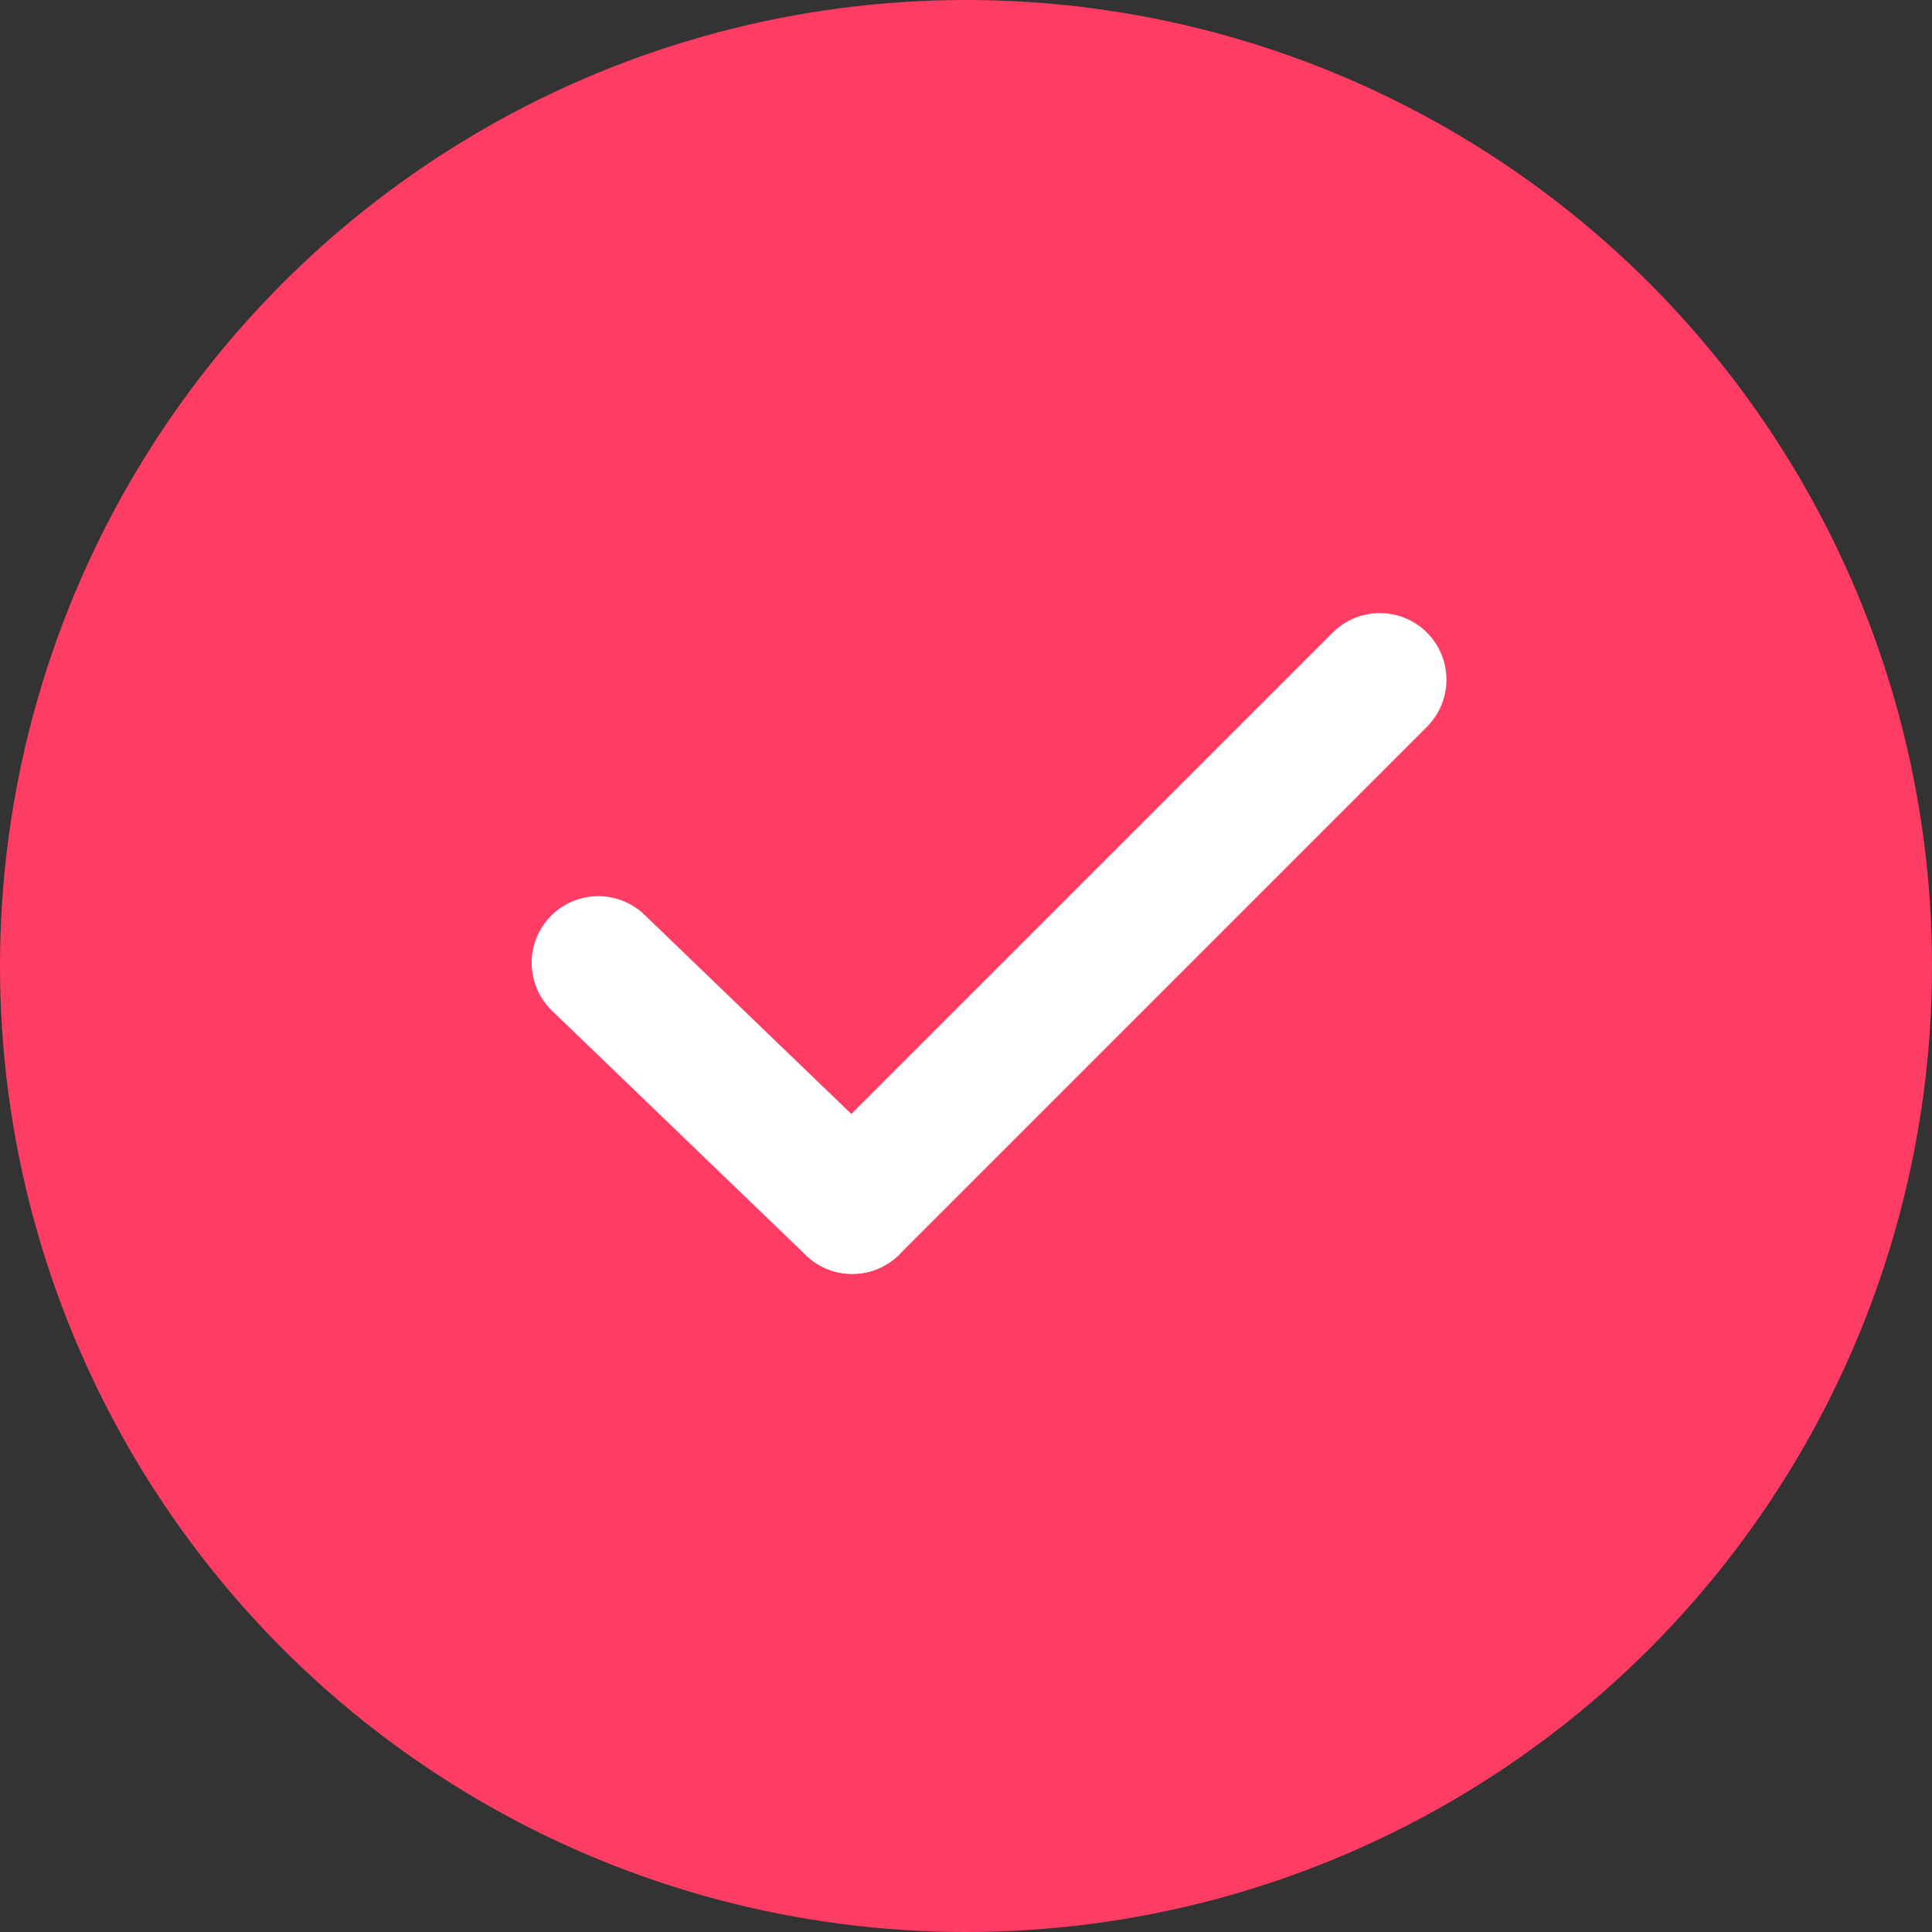
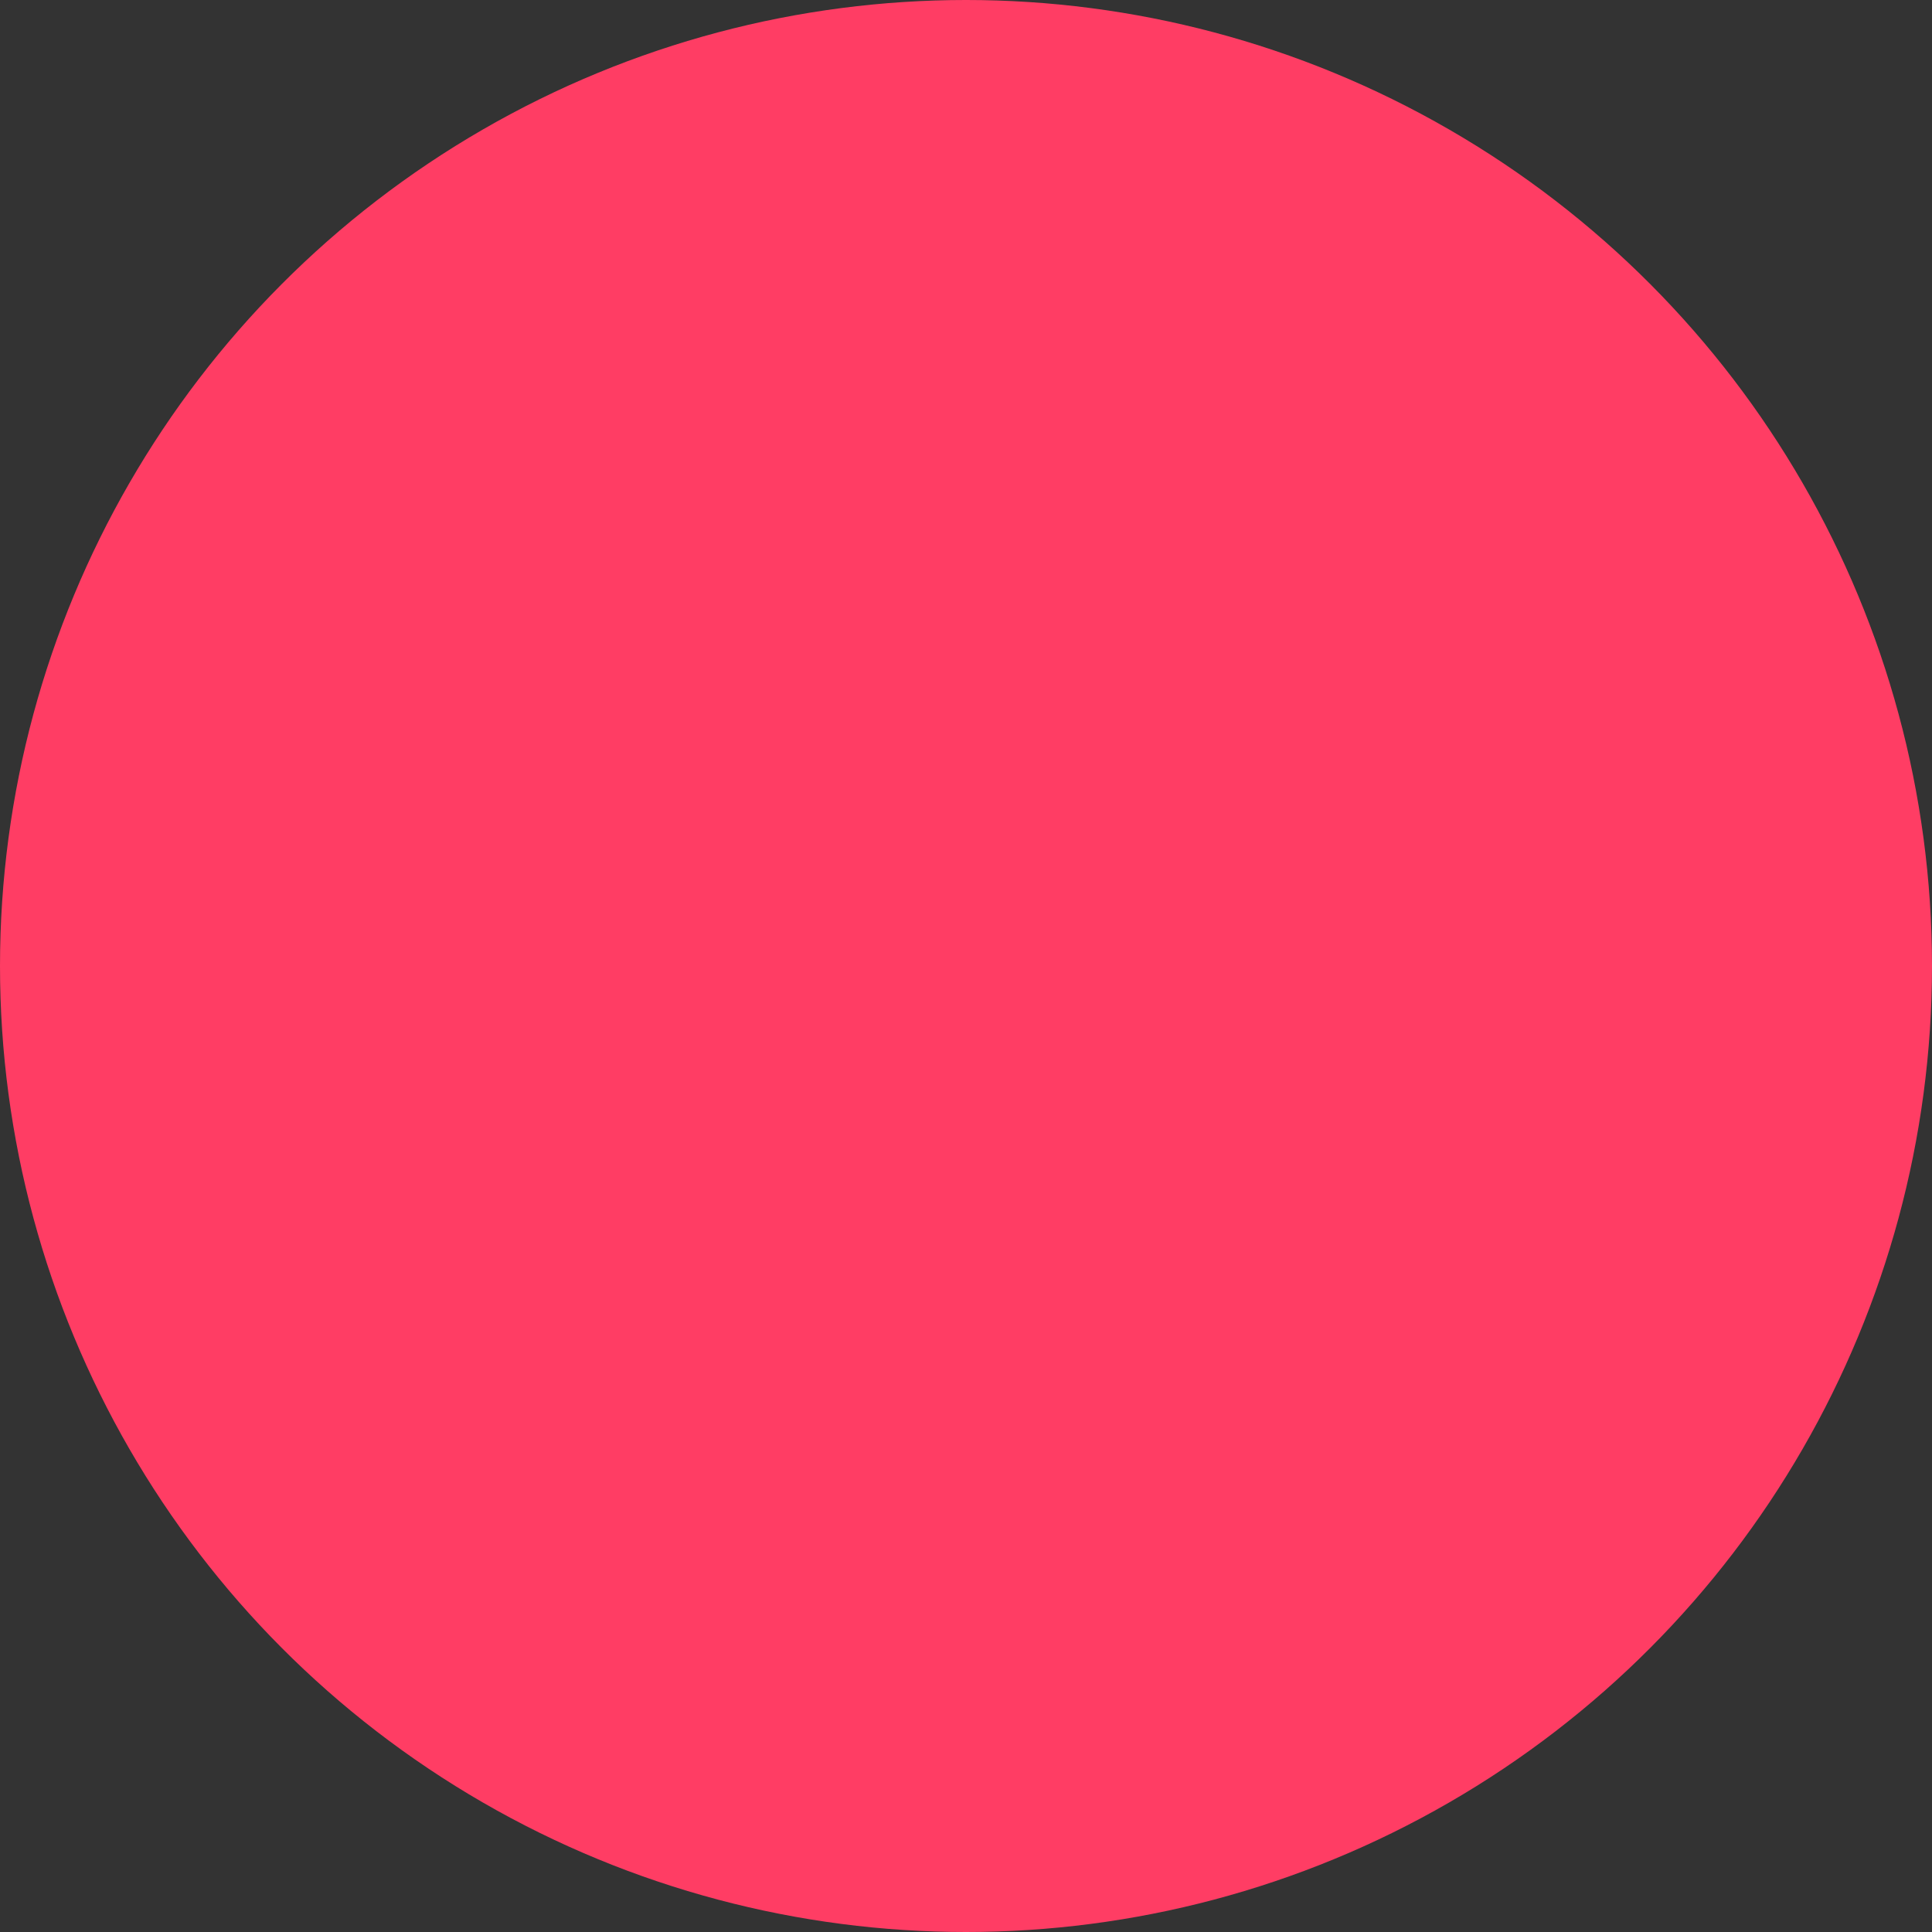
<svg xmlns="http://www.w3.org/2000/svg" width="29" height="29" viewBox="0 0 29 29">
  <rect x="0" y="0" width="29" height="29" fill="#333333" stroke="none" />
  <g id="Gruppe_1166" data-name="Gruppe 1166" transform="translate(-1150 -834)">
    <circle id="Ellipse_103" data-name="Ellipse 103" cx="14.5" cy="14.5" r="14.5" transform="translate(1179 863) rotate(180)" fill="#ff3d64" />
    <g id="Gruppe_1160" data-name="Gruppe 1160" transform="translate(1158.978 844.201)">
-       <path id="Pfad_1496" data-name="Pfad 1496" d="M0,.1,5.291,0m0,0,0,0" transform="translate(0.073 4.18) rotate(45)" fill="none" stroke="#fff" stroke-linecap="round" stroke-linejoin="round" stroke-width="2" />
-       <path id="Pfad_1497" data-name="Pfad 1497" d="M0,0H11.2m0,0,0,0" transform="translate(3.814 7.921) rotate(-45)" fill="none" stroke="#fff" stroke-linecap="round" stroke-linejoin="round" stroke-width="2" />
-     </g>
+       </g>
  </g>
</svg>